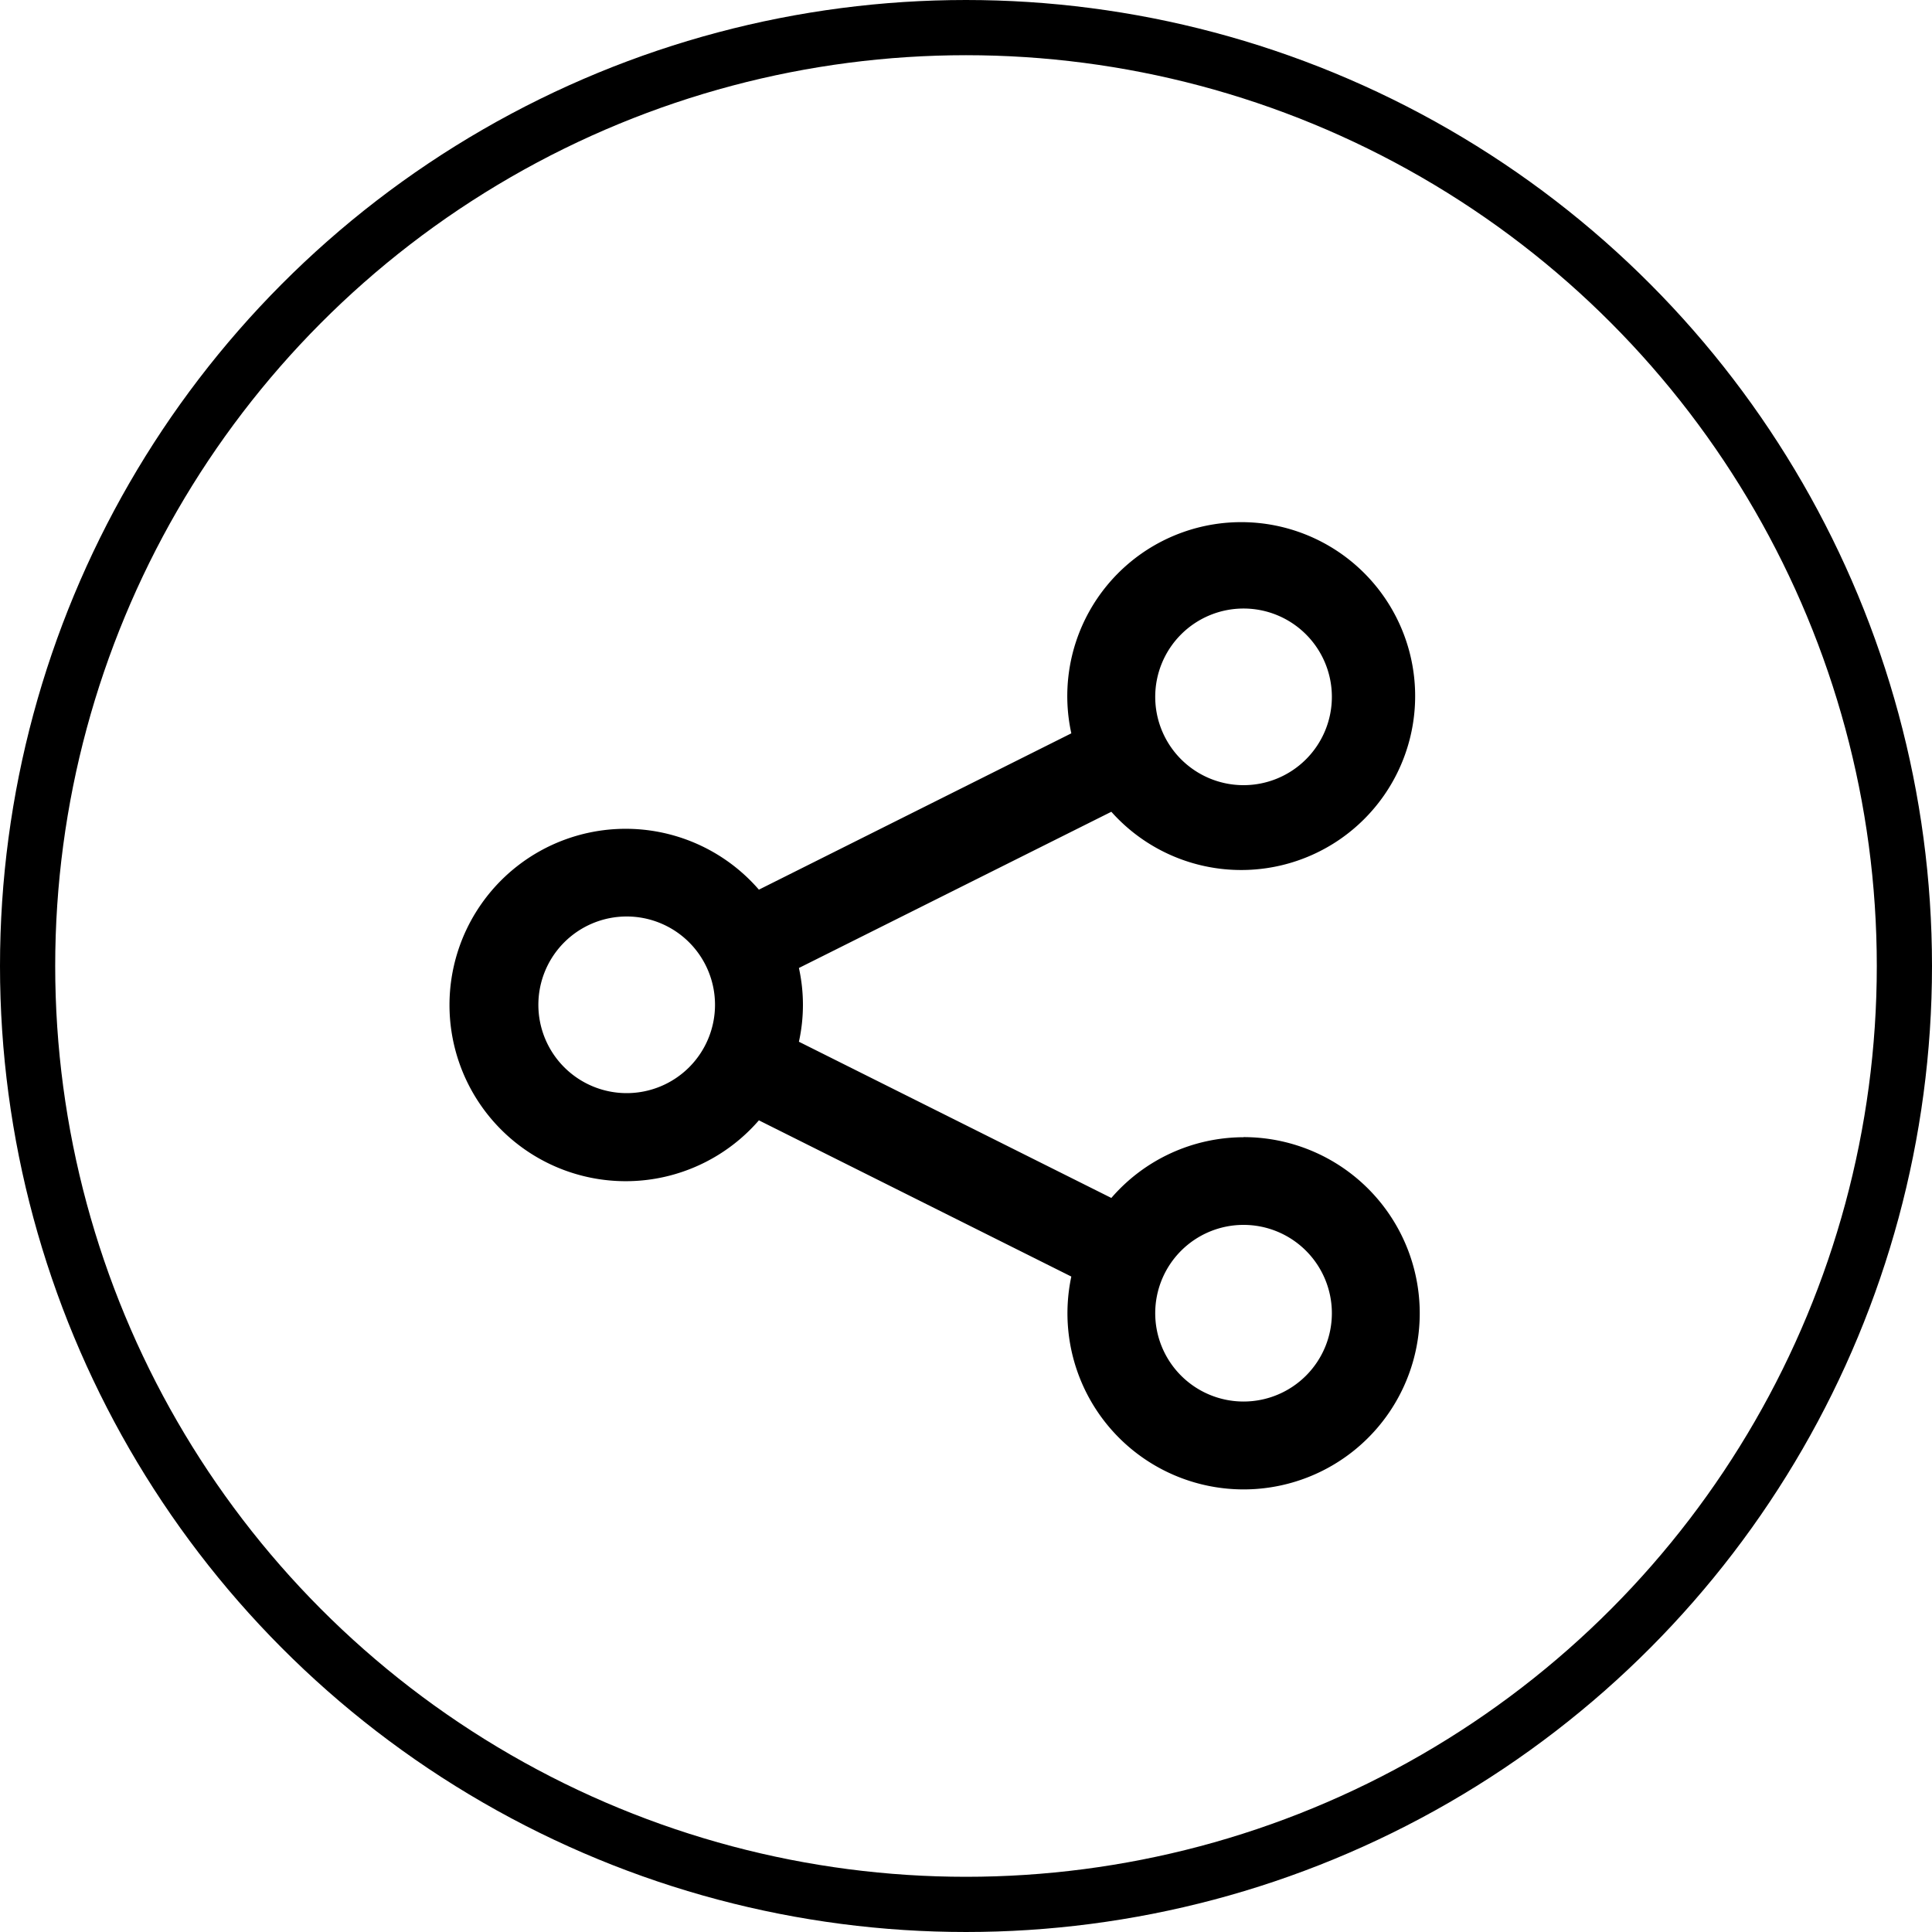
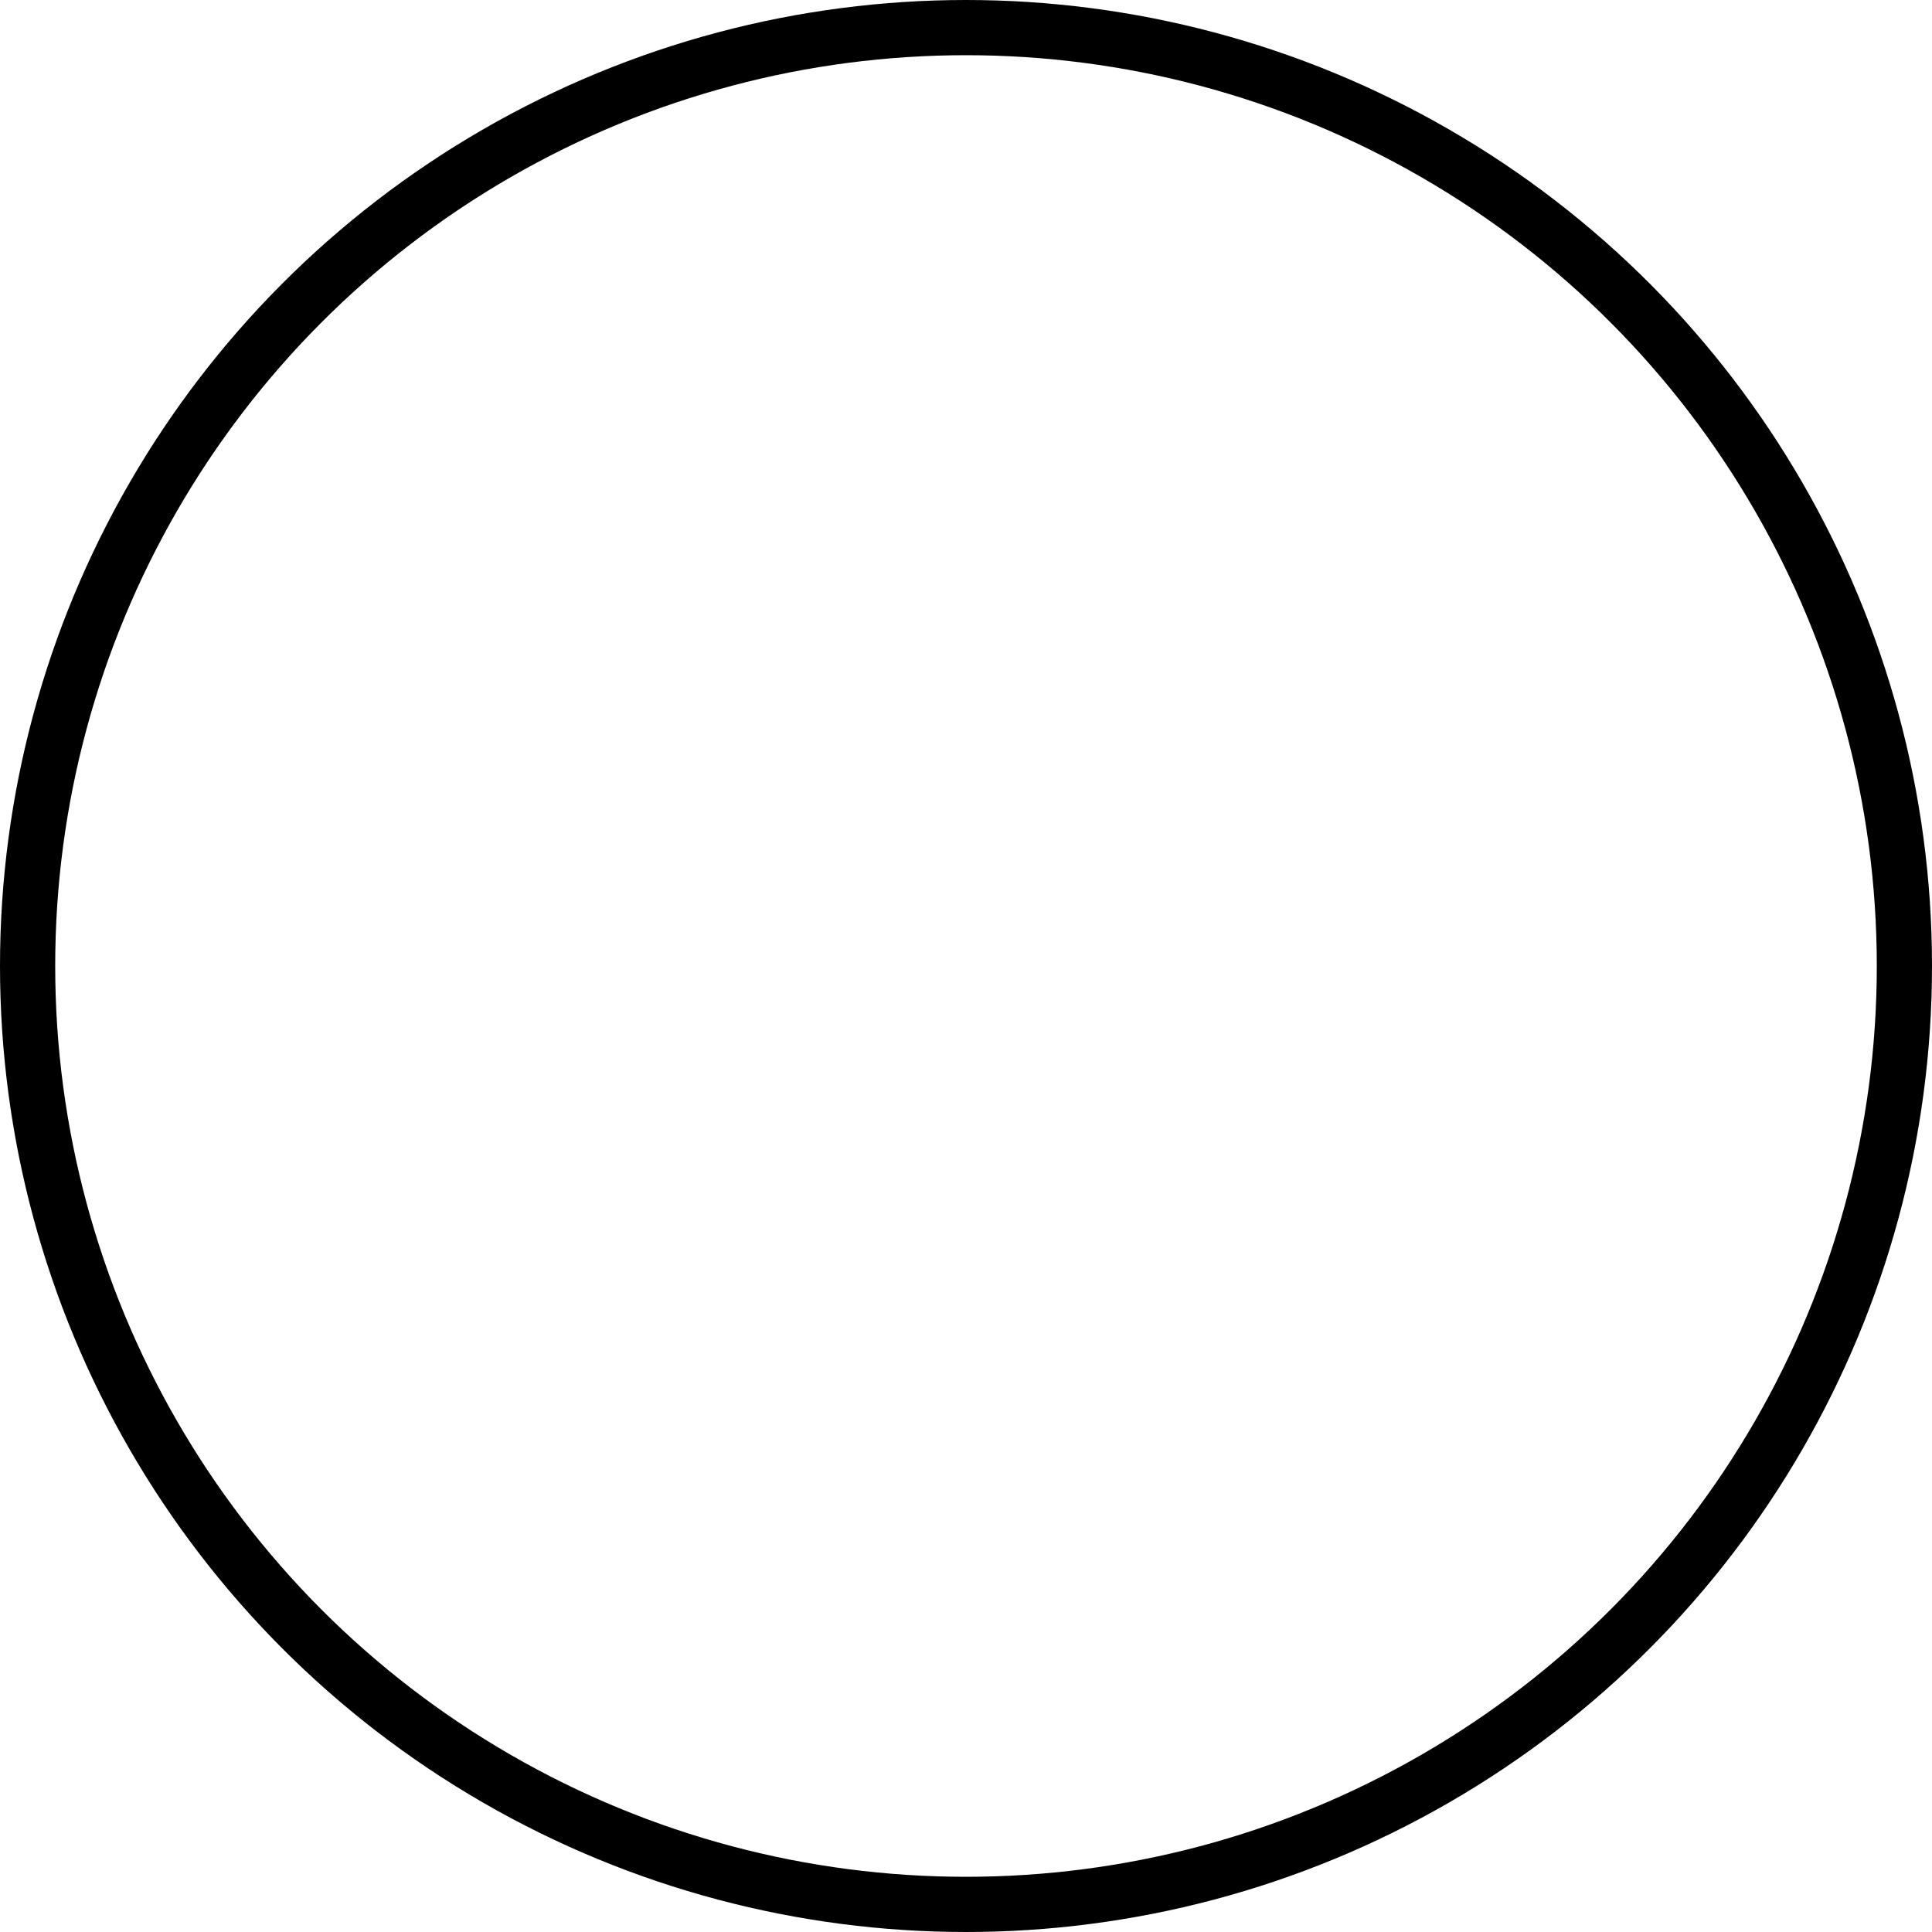
<svg xmlns="http://www.w3.org/2000/svg" id="Group_140" data-name="Group 140" width="35" height="35" viewBox="0 0 35 35">
  <defs>
    <clipPath id="clip-path">
-       <rect id="Rectangle_281" data-name="Rectangle 281" width="19" height="20" transform="translate(0.001 -0.167)" fill="none" />
-     </clipPath>
+       </clipPath>
  </defs>
  <g id="Ellipse_1" data-name="Ellipse 1" fill="none" stroke="#000" stroke-width="1">
    <circle cx="17.5" cy="17.5" r="17.5" stroke="none" />
    <circle cx="17.5" cy="17.5" r="17" fill="none" />
  </g>
  <g id="Group_139" data-name="Group 139" transform="translate(6.999 8.167)">
    <g id="Group_138" data-name="Group 138" transform="translate(0 0)" clip-path="url(#clip-path)">
-       <path id="Path_72" data-name="Path 72" d="M14.367,11.175a3.172,3.172,0,0,0-2.395,1.1l-5.66-2.83a3.1,3.1,0,0,0,0-1.336l5.66-2.83a3.151,3.151,0,1,0-.725-1.421L5.587,6.69a3.192,3.192,0,1,0,0,4.179l5.66,2.83a3.191,3.191,0,1,0,3.119-2.526Zm0-9.578a1.6,1.6,0,1,1-1.6,1.6,1.6,1.6,0,0,1,1.6-1.6M3.192,10.376a1.6,1.6,0,1,1,1.6-1.6,1.6,1.6,0,0,1-1.6,1.6m11.175,5.587a1.6,1.6,0,1,1,1.6-1.6,1.6,1.6,0,0,1-1.6,1.6" transform="translate(1.162 1.26)" />
-     </g>
+       </g>
  </g>
</svg>